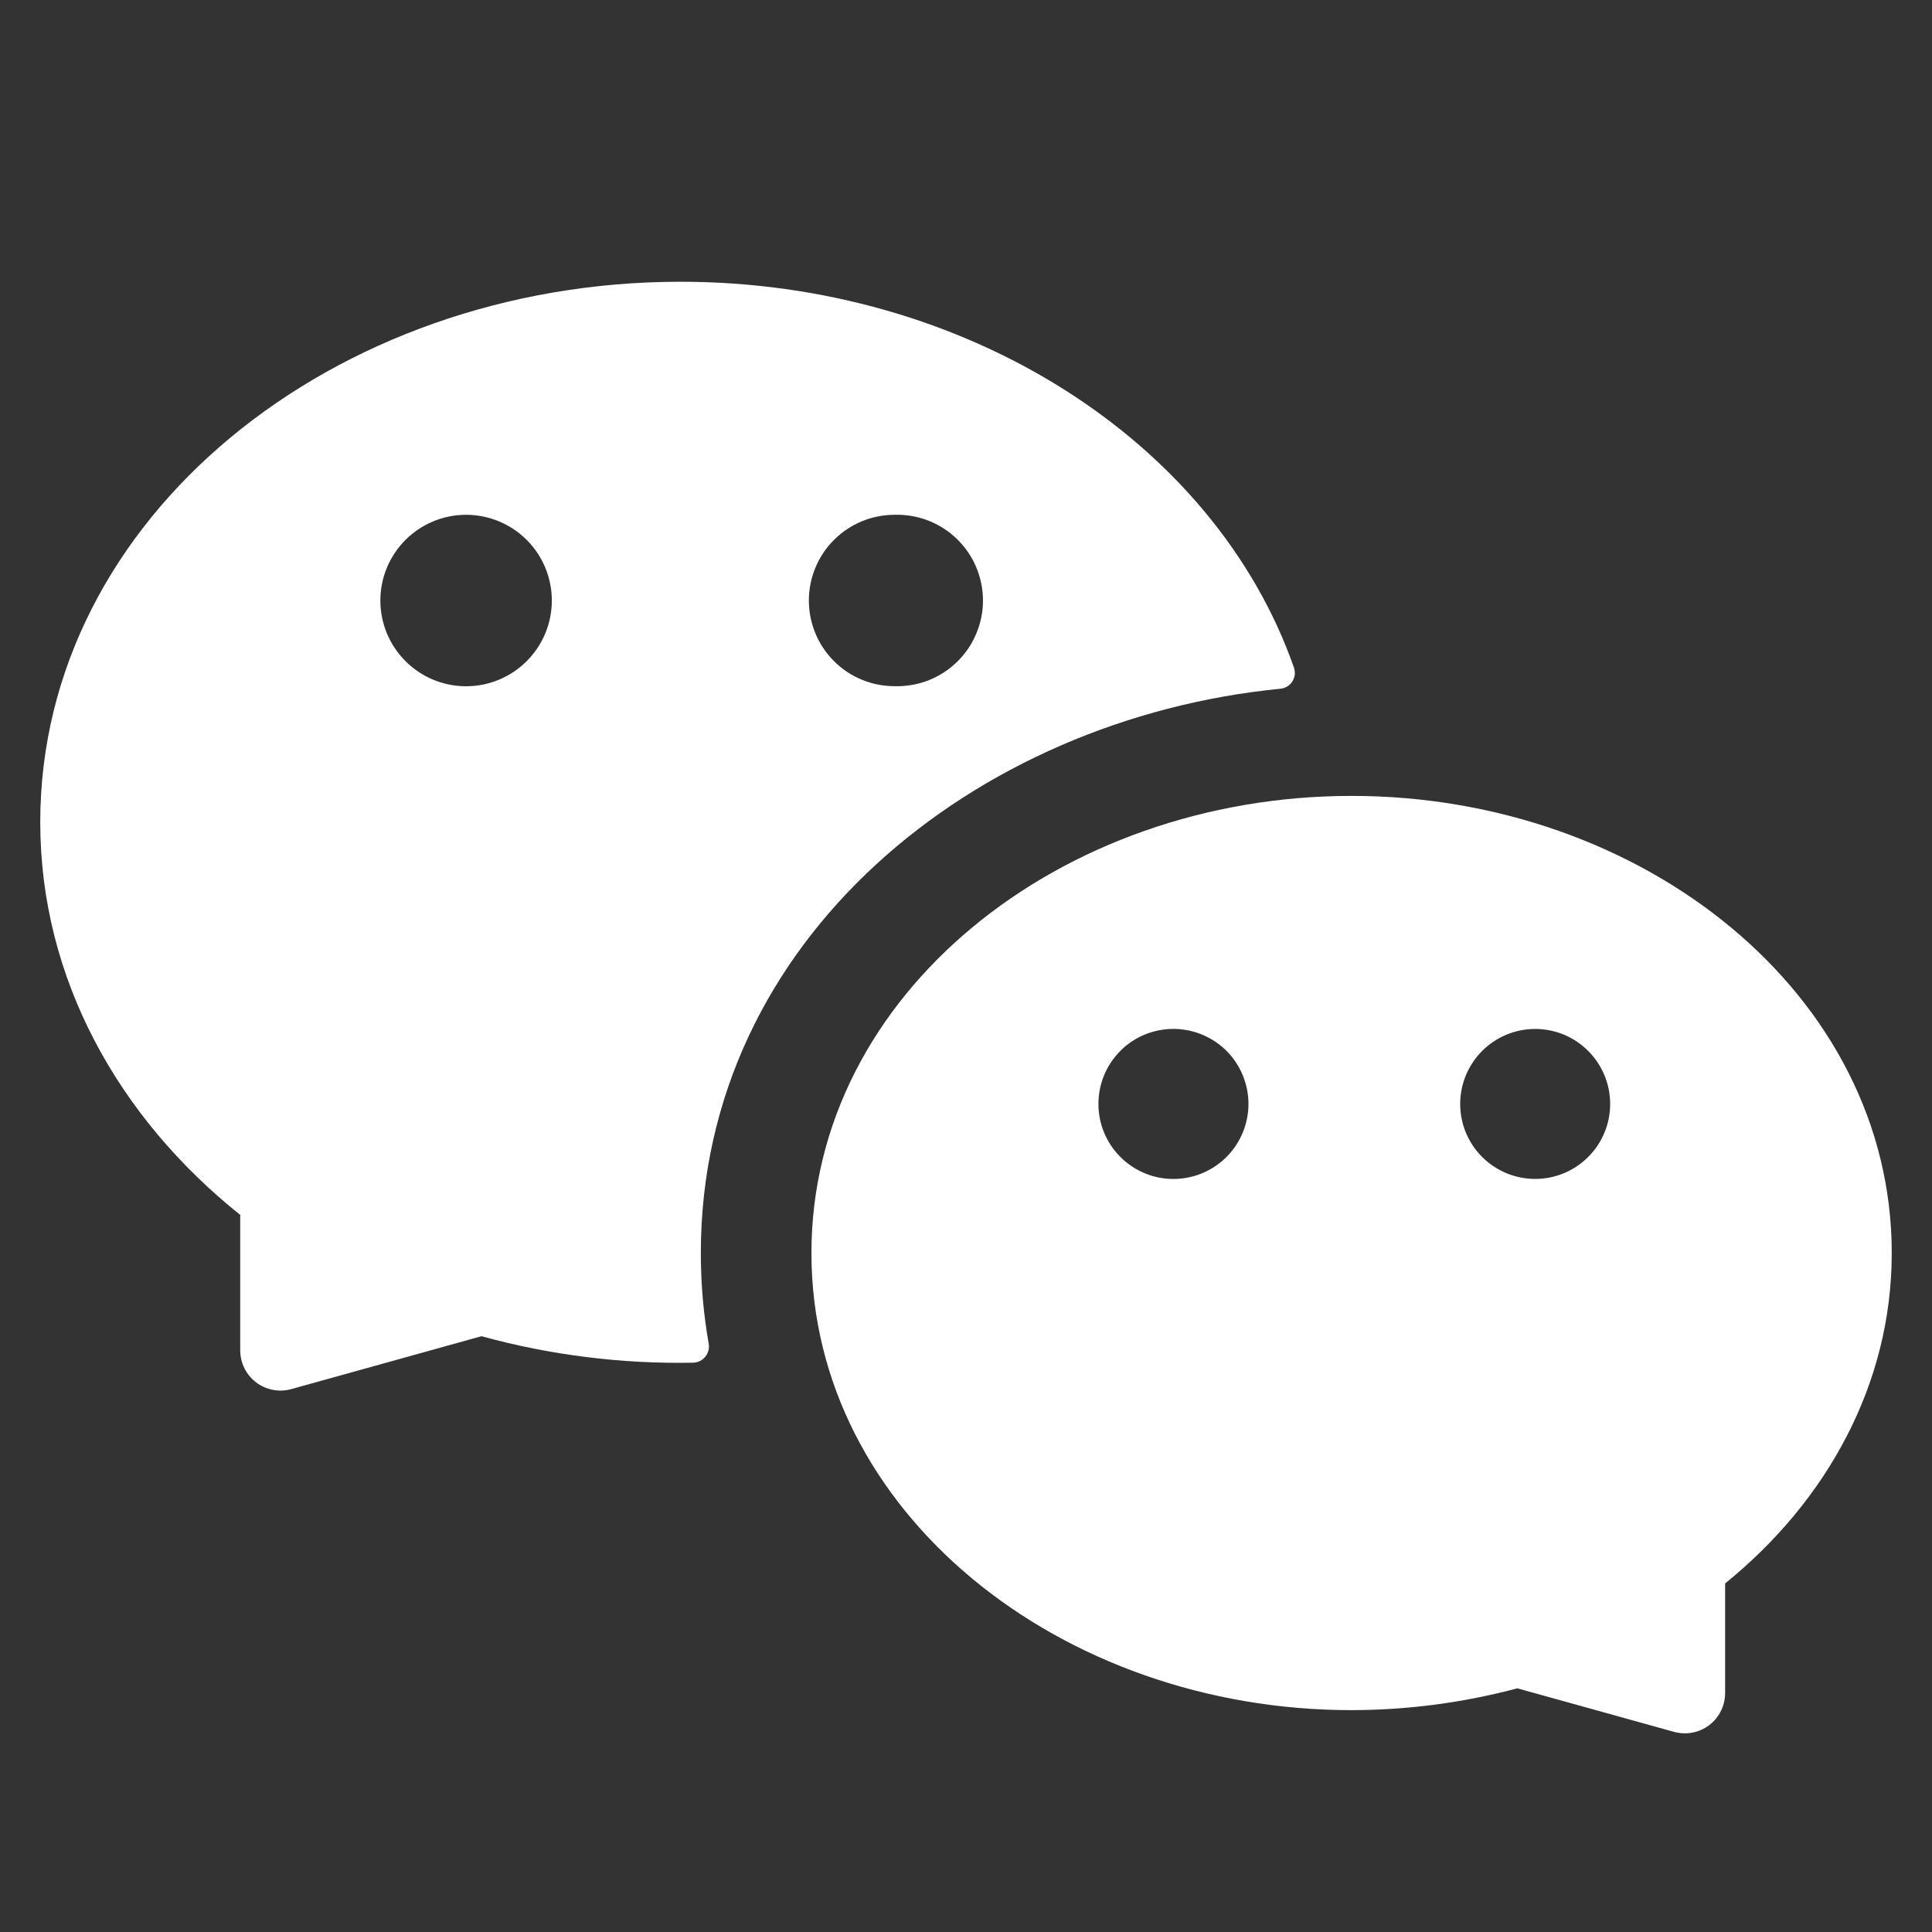
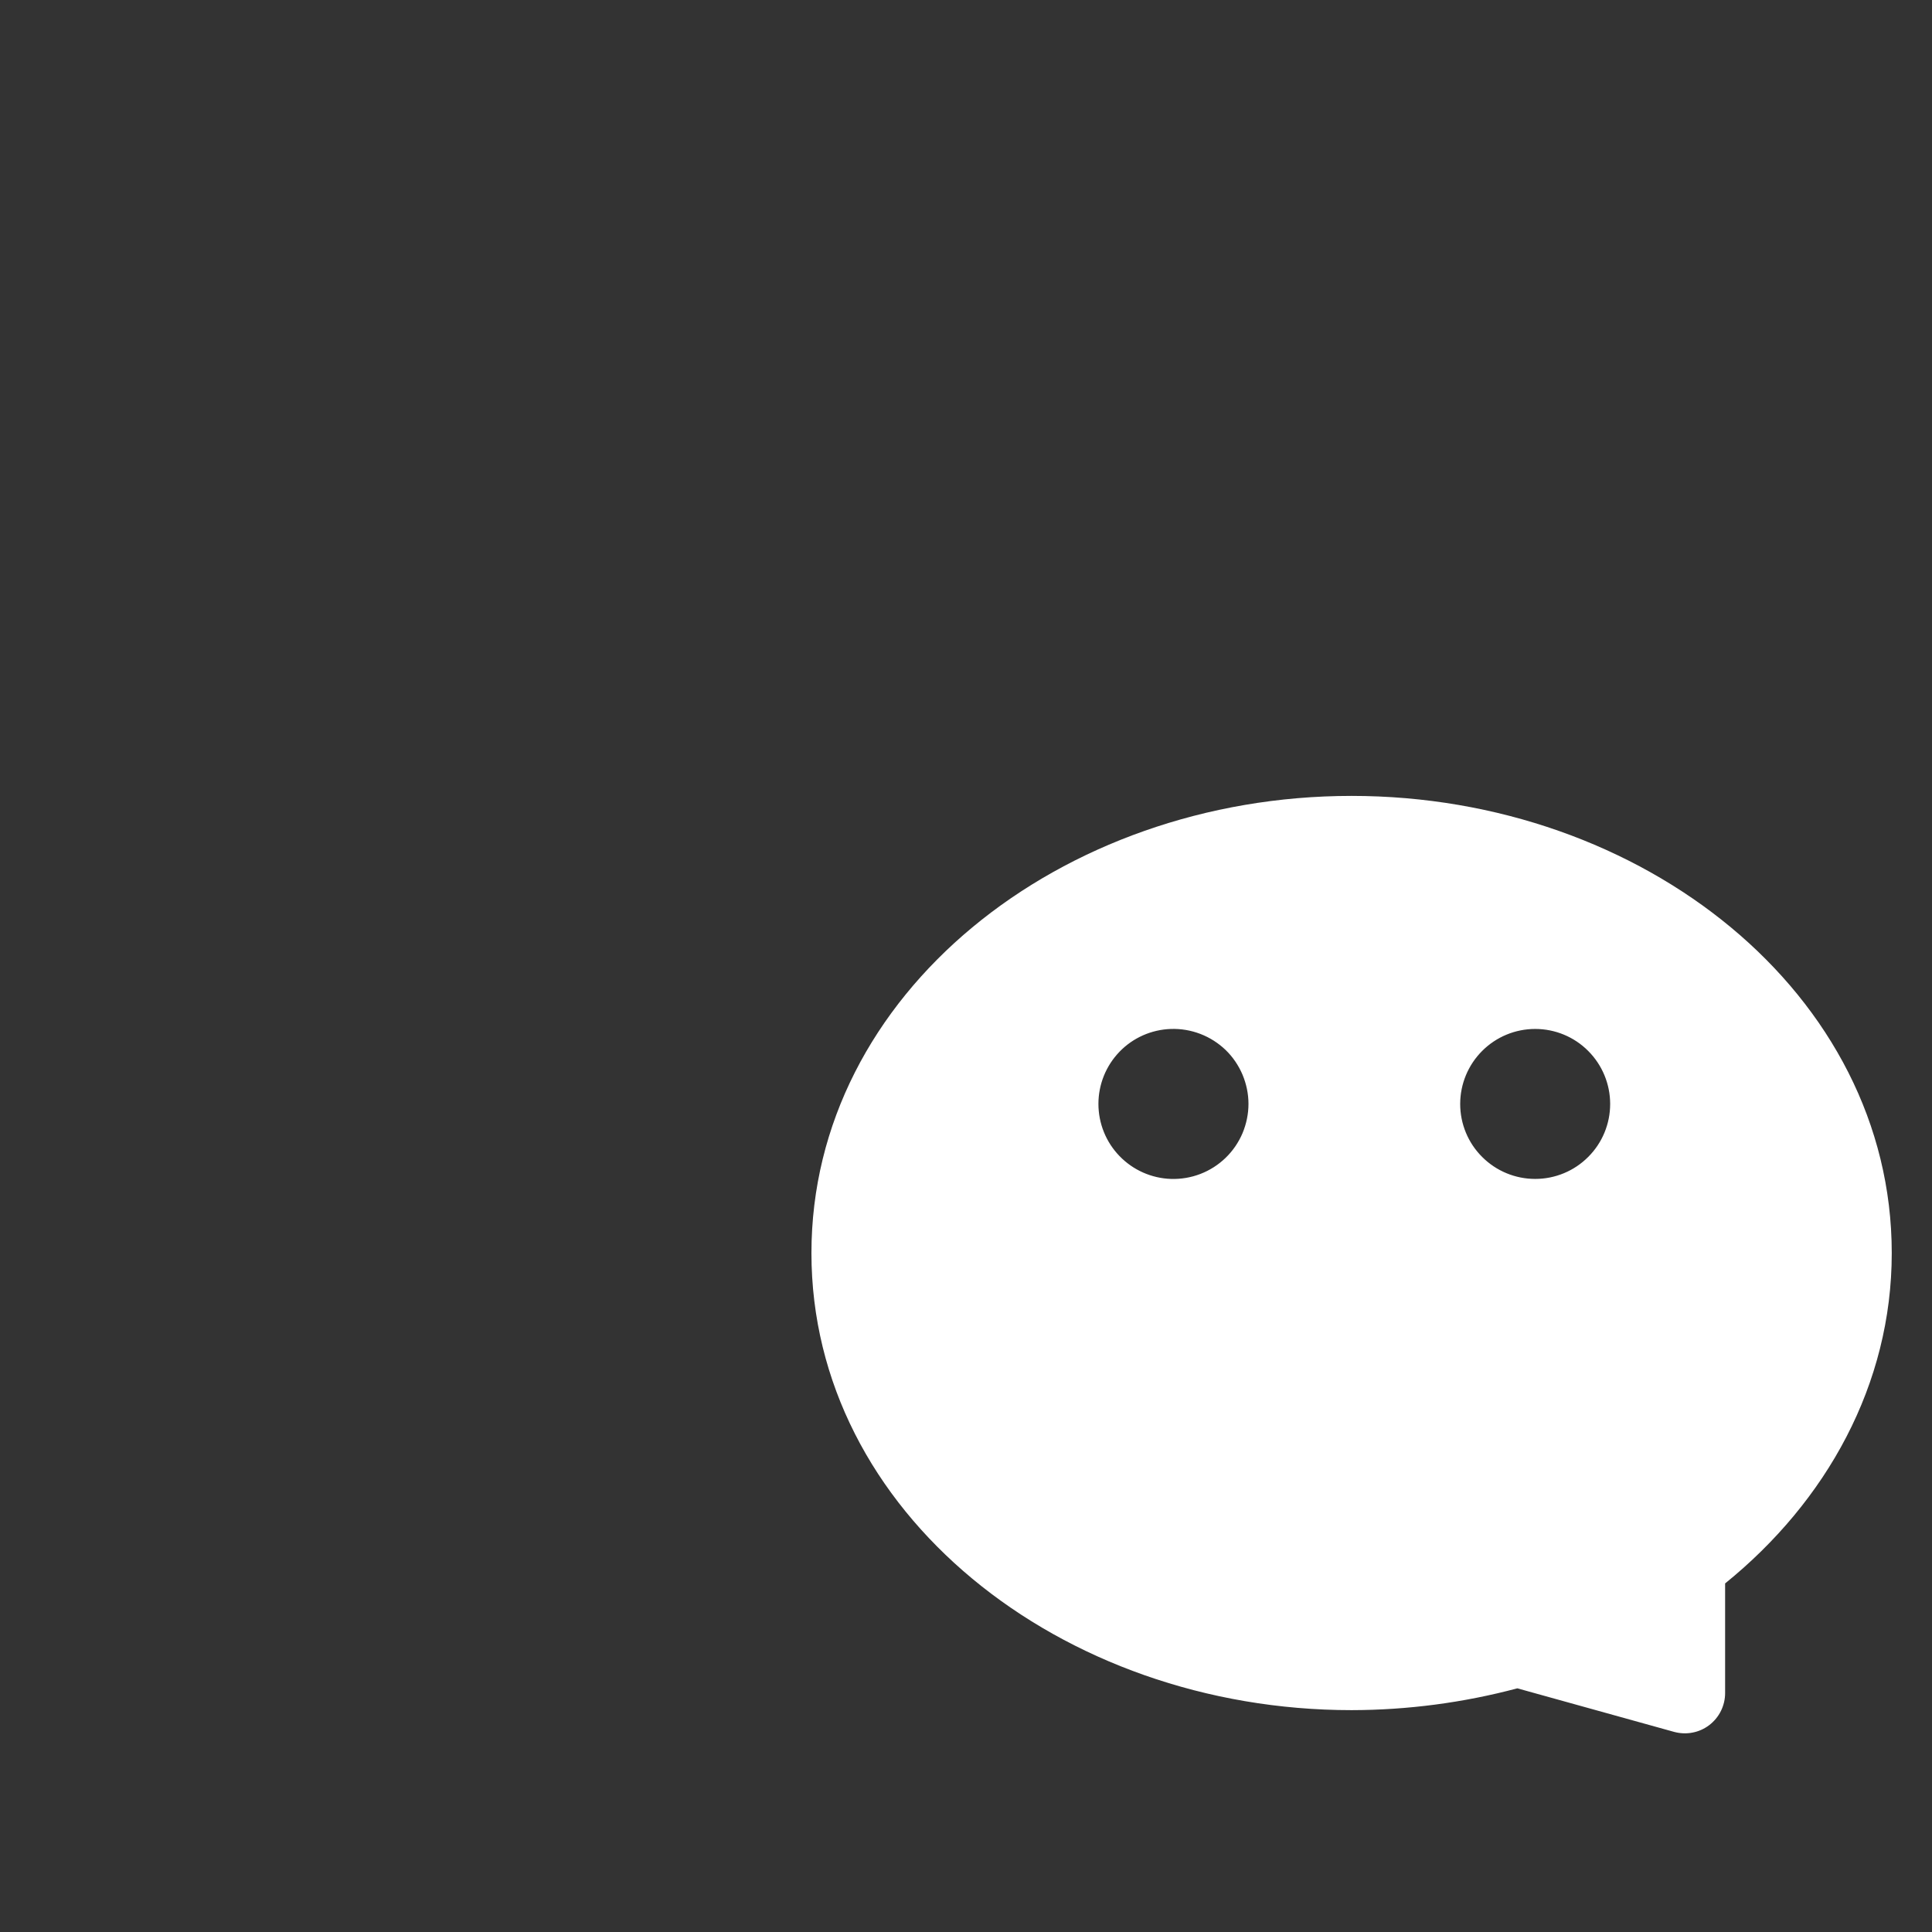
<svg xmlns="http://www.w3.org/2000/svg" width="24" height="24" viewBox="0 0 24 24" fill="none">
  <rect x="0" y="0" width="24" height="24" fill="#333333" stroke="none" />
-   <path fill-rule="evenodd" clip-rule="evenodd" d="M8.452 3.5C4.149 3.5 0.5 6.425 0.5 10.214C0.5 12.154 1.47 13.882 2.984 15.092V16.774C2.984 16.851 3.002 16.927 3.036 16.996C3.07 17.065 3.12 17.126 3.181 17.172C3.243 17.219 3.314 17.251 3.39 17.265C3.466 17.28 3.544 17.277 3.618 17.256L5.981 16.599C6.837 16.834 7.723 16.945 8.611 16.928C8.64 16.927 8.669 16.92 8.695 16.907C8.721 16.894 8.744 16.875 8.762 16.852C8.781 16.829 8.794 16.803 8.801 16.775C8.808 16.746 8.809 16.717 8.803 16.688C8.738 16.317 8.706 15.942 8.706 15.566C8.706 11.668 12.111 8.929 15.903 8.556C15.933 8.554 15.962 8.544 15.988 8.529C16.014 8.514 16.036 8.493 16.052 8.468C16.069 8.443 16.079 8.414 16.084 8.385C16.087 8.355 16.084 8.324 16.075 8.296C15.088 5.48 12 3.5 8.452 3.5ZM6.855 7.46C6.855 7.742 6.743 8.013 6.543 8.213C6.343 8.413 6.072 8.525 5.79 8.525C5.508 8.525 5.237 8.413 5.037 8.213C4.837 8.013 4.725 7.742 4.725 7.46C4.725 7.178 4.837 6.907 5.037 6.707C5.237 6.507 5.508 6.395 5.79 6.395C6.072 6.395 6.343 6.507 6.543 6.707C6.743 6.907 6.855 7.178 6.855 7.46ZM11.113 8.524C11.255 8.528 11.398 8.504 11.53 8.453C11.663 8.401 11.785 8.323 11.887 8.224C11.989 8.125 12.071 8.006 12.126 7.875C12.182 7.743 12.211 7.602 12.211 7.46C12.211 7.317 12.182 7.176 12.126 7.044C12.071 6.913 11.989 6.794 11.887 6.695C11.785 6.596 11.663 6.518 11.53 6.466C11.398 6.415 11.255 6.391 11.113 6.395C10.831 6.395 10.56 6.507 10.36 6.707C10.16 6.907 10.048 7.178 10.048 7.46C10.048 7.742 10.16 8.013 10.36 8.213C10.56 8.413 10.831 8.524 11.113 8.524Z" fill="white" />
  <path fill-rule="evenodd" clip-rule="evenodd" d="M16.79 9.887C20.407 9.887 23.5 12.348 23.5 15.566C23.5 17.198 22.69 18.65 21.43 19.67V21.032C21.43 21.109 21.412 21.185 21.378 21.254C21.344 21.323 21.294 21.383 21.233 21.43C21.171 21.477 21.1 21.509 21.024 21.523C20.948 21.538 20.87 21.534 20.796 21.514L18.849 20.973C18.177 21.152 17.485 21.243 16.79 21.244C13.174 21.244 10.08 18.784 10.08 15.566C10.08 12.348 13.174 9.887 16.79 9.887ZM14.546 14.645C14.671 14.649 14.795 14.628 14.912 14.583C15.029 14.538 15.135 14.47 15.225 14.383C15.315 14.296 15.386 14.192 15.435 14.077C15.483 13.962 15.509 13.838 15.509 13.713C15.509 13.588 15.483 13.465 15.435 13.35C15.386 13.235 15.315 13.13 15.225 13.043C15.135 12.957 15.029 12.889 14.912 12.844C14.795 12.799 14.671 12.778 14.546 12.782C14.304 12.79 14.075 12.891 13.907 13.065C13.739 13.239 13.645 13.471 13.645 13.713C13.645 13.955 13.739 14.188 13.907 14.361C14.075 14.535 14.304 14.637 14.546 14.645ZM20.002 13.714C20.002 13.961 19.904 14.198 19.729 14.372C19.555 14.547 19.318 14.645 19.071 14.645C18.823 14.645 18.587 14.547 18.412 14.372C18.237 14.198 18.139 13.961 18.139 13.714C18.139 13.467 18.237 13.23 18.412 13.055C18.587 12.88 18.823 12.782 19.071 12.782C19.318 12.782 19.555 12.88 19.729 13.055C19.904 13.23 20.002 13.467 20.002 13.714Z" fill="white" />
</svg>